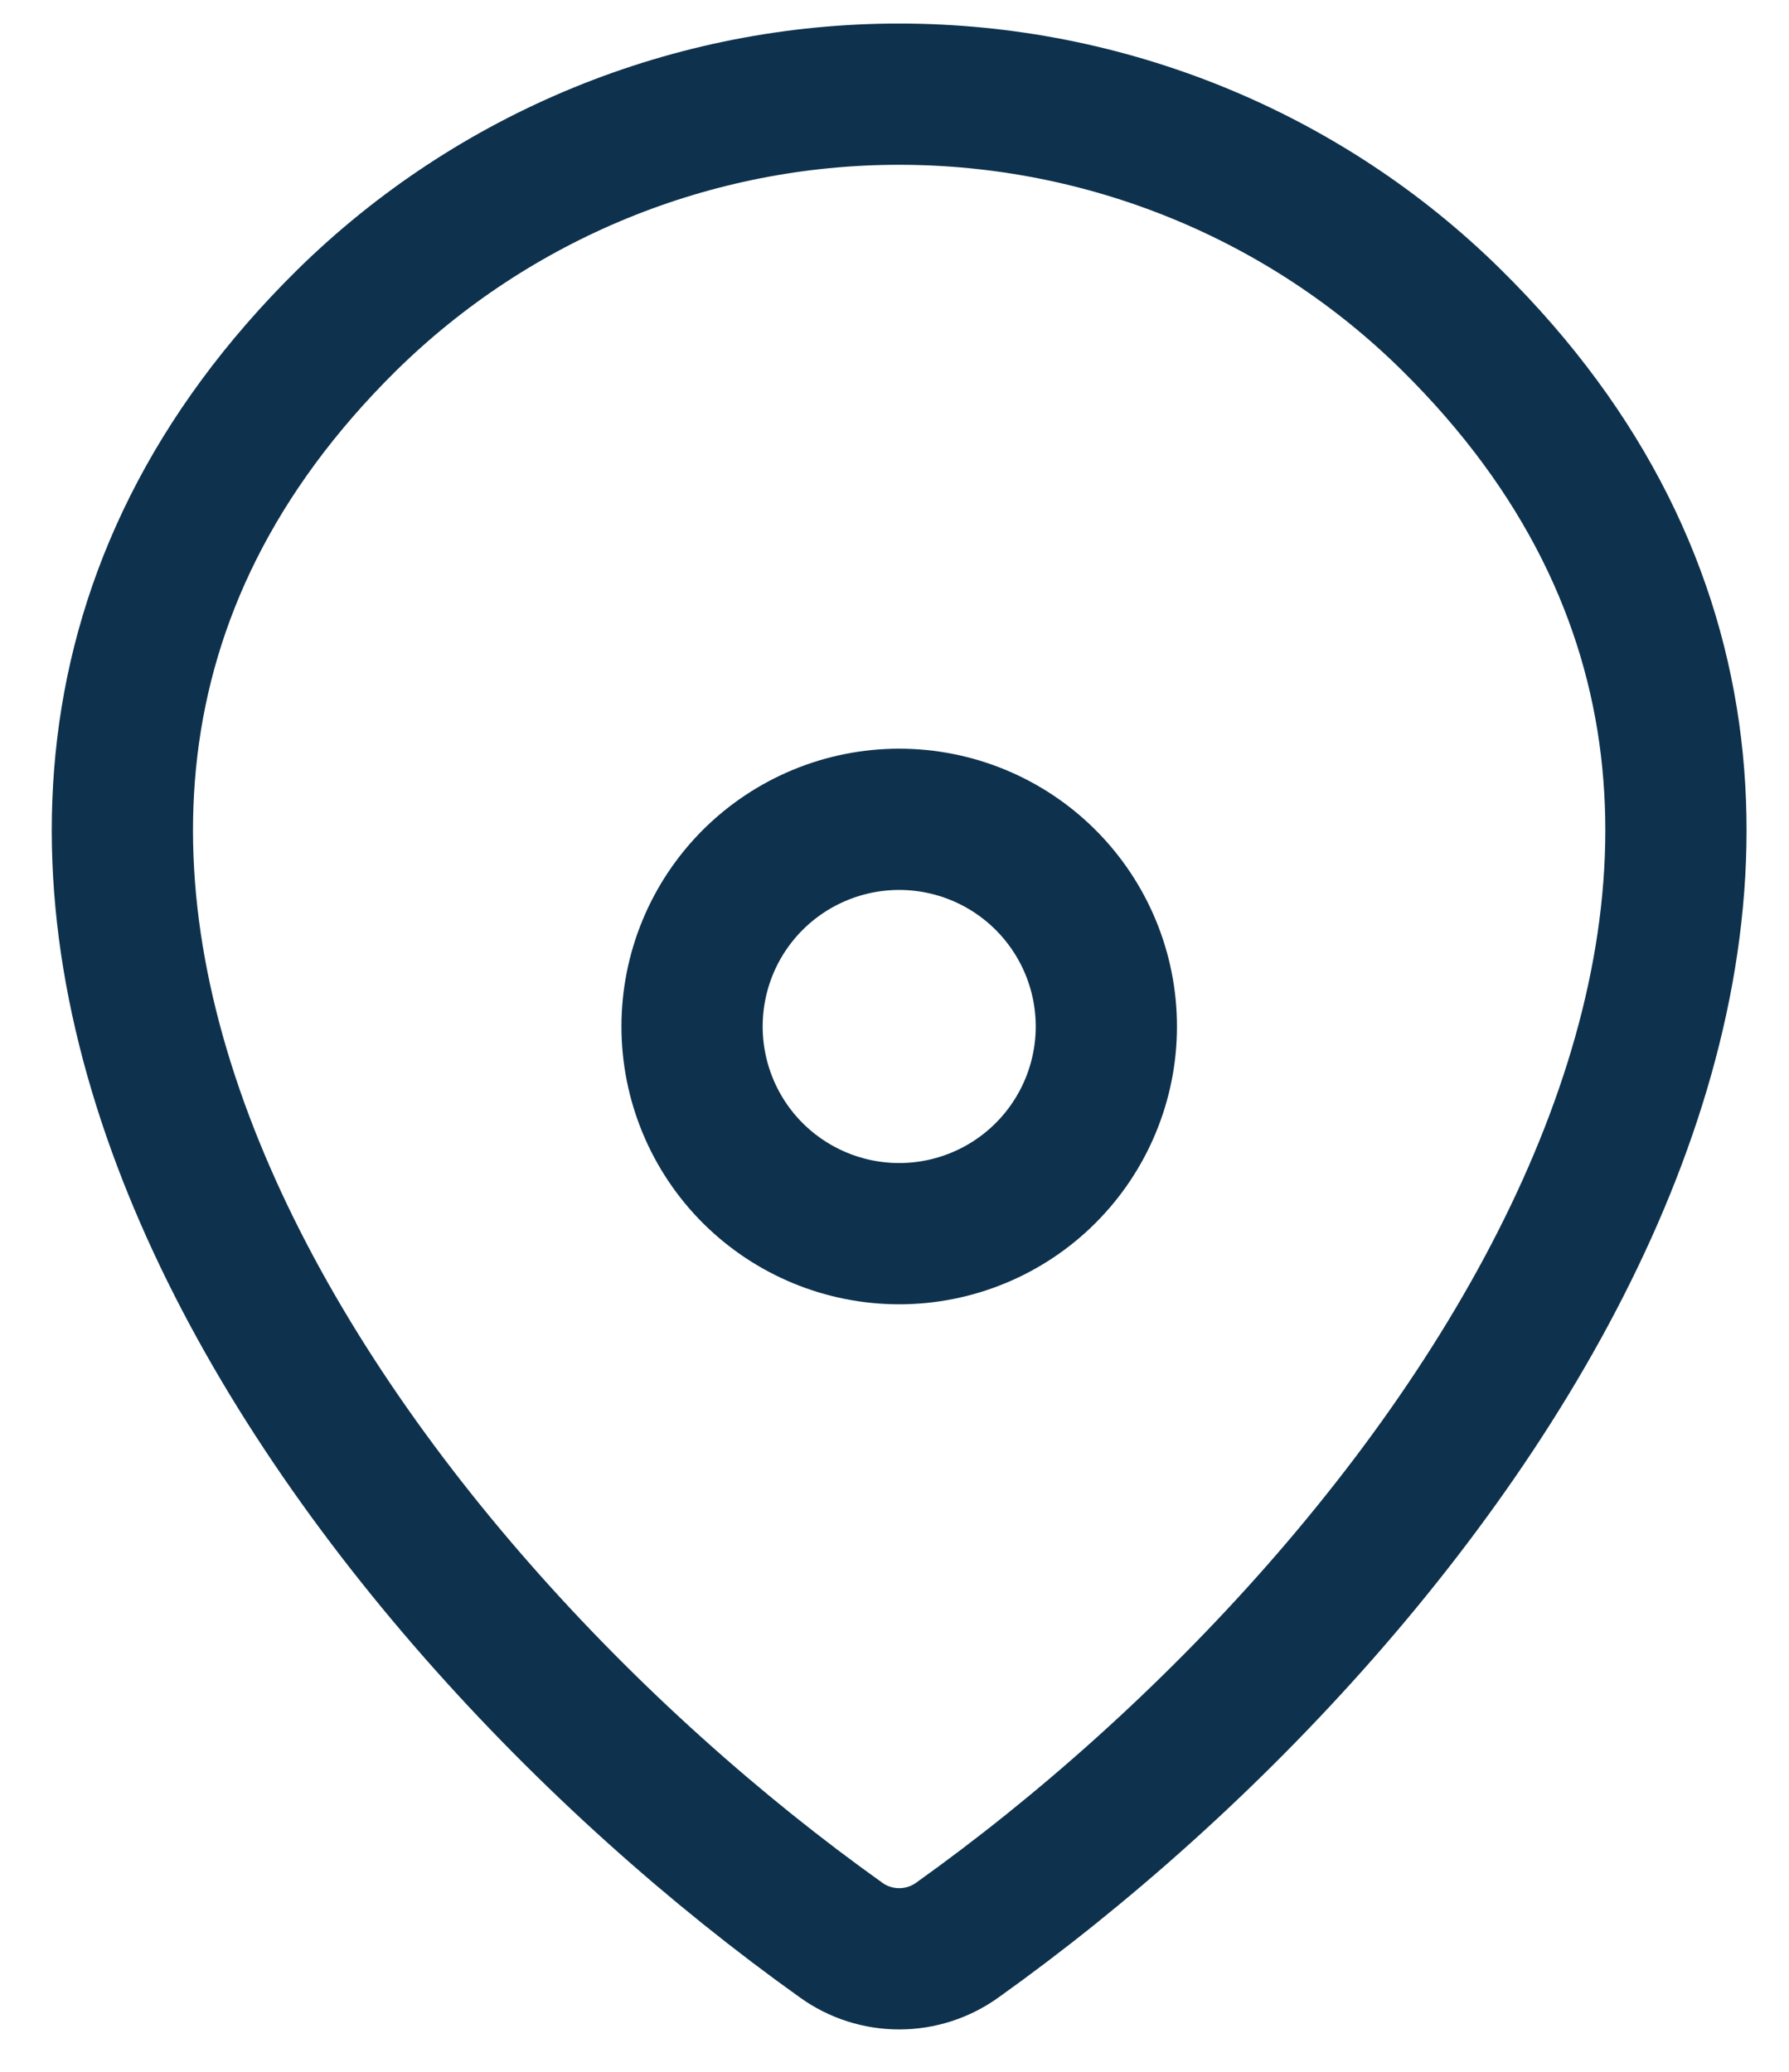
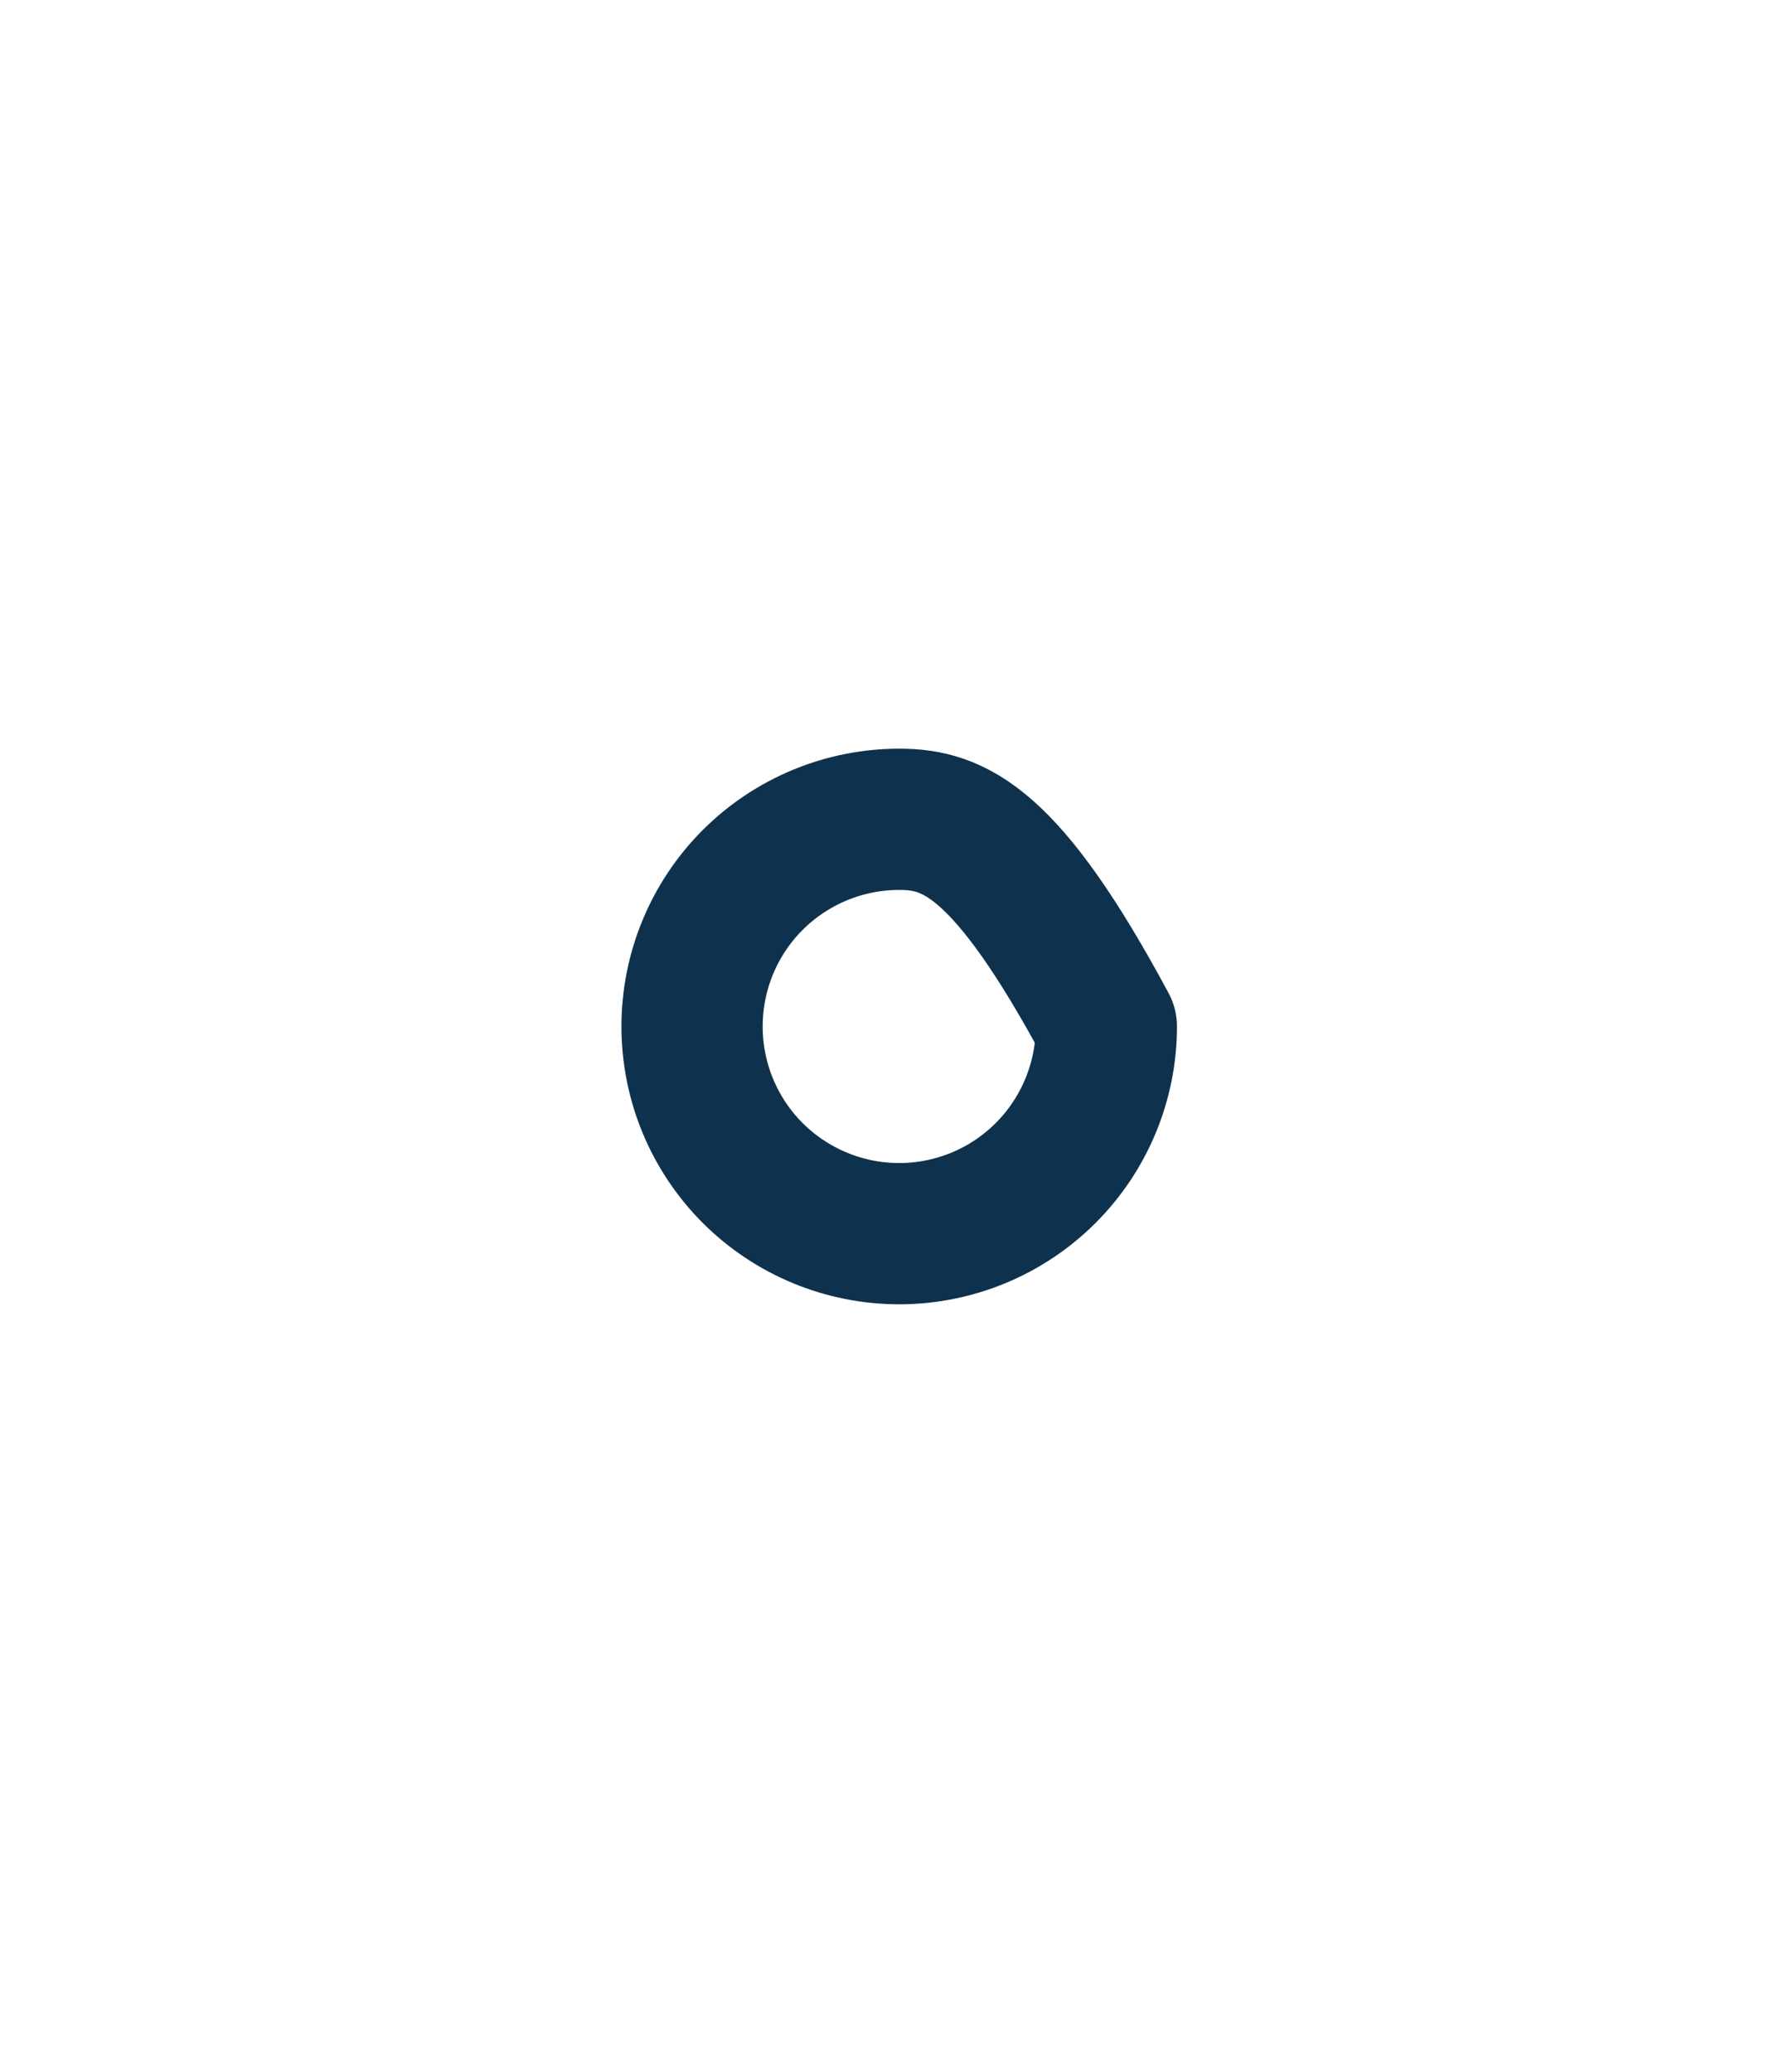
<svg xmlns="http://www.w3.org/2000/svg" width="19" height="22" viewBox="0 0 19 22" fill="none">
-   <path d="M10.166 20.602C9.986 20.731 9.771 20.8 9.55 20.8C9.329 20.8 9.113 20.731 8.934 20.602C3.622 16.816 -2.016 9.028 3.683 3.4C5.248 1.861 7.355 0.999 9.55 1C11.75 1 13.861 1.863 15.416 3.399C21.115 9.027 15.477 16.814 10.166 20.602Z" stroke="#0E324D" stroke-width="1.5" stroke-linecap="round" stroke-linejoin="round" />
-   <path d="M9.55 13.1C10.133 13.1 10.693 12.868 11.105 12.456C11.518 12.043 11.75 11.483 11.75 10.9C11.75 10.316 11.518 9.757 11.105 9.344C10.693 8.932 10.133 8.7 9.55 8.7C8.966 8.7 8.407 8.932 7.994 9.344C7.581 9.757 7.35 10.316 7.35 10.9C7.35 11.483 7.581 12.043 7.994 12.456C8.407 12.868 8.966 13.1 9.55 13.1Z" stroke="#0E324D" stroke-width="1.5" stroke-linecap="round" stroke-linejoin="round" />
+   <path d="M9.55 13.1C10.133 13.1 10.693 12.868 11.105 12.456C11.518 12.043 11.75 11.483 11.75 10.9C10.693 8.932 10.133 8.7 9.55 8.7C8.966 8.7 8.407 8.932 7.994 9.344C7.581 9.757 7.35 10.316 7.35 10.9C7.35 11.483 7.581 12.043 7.994 12.456C8.407 12.868 8.966 13.1 9.55 13.1Z" stroke="#0E324D" stroke-width="1.5" stroke-linecap="round" stroke-linejoin="round" />
</svg>